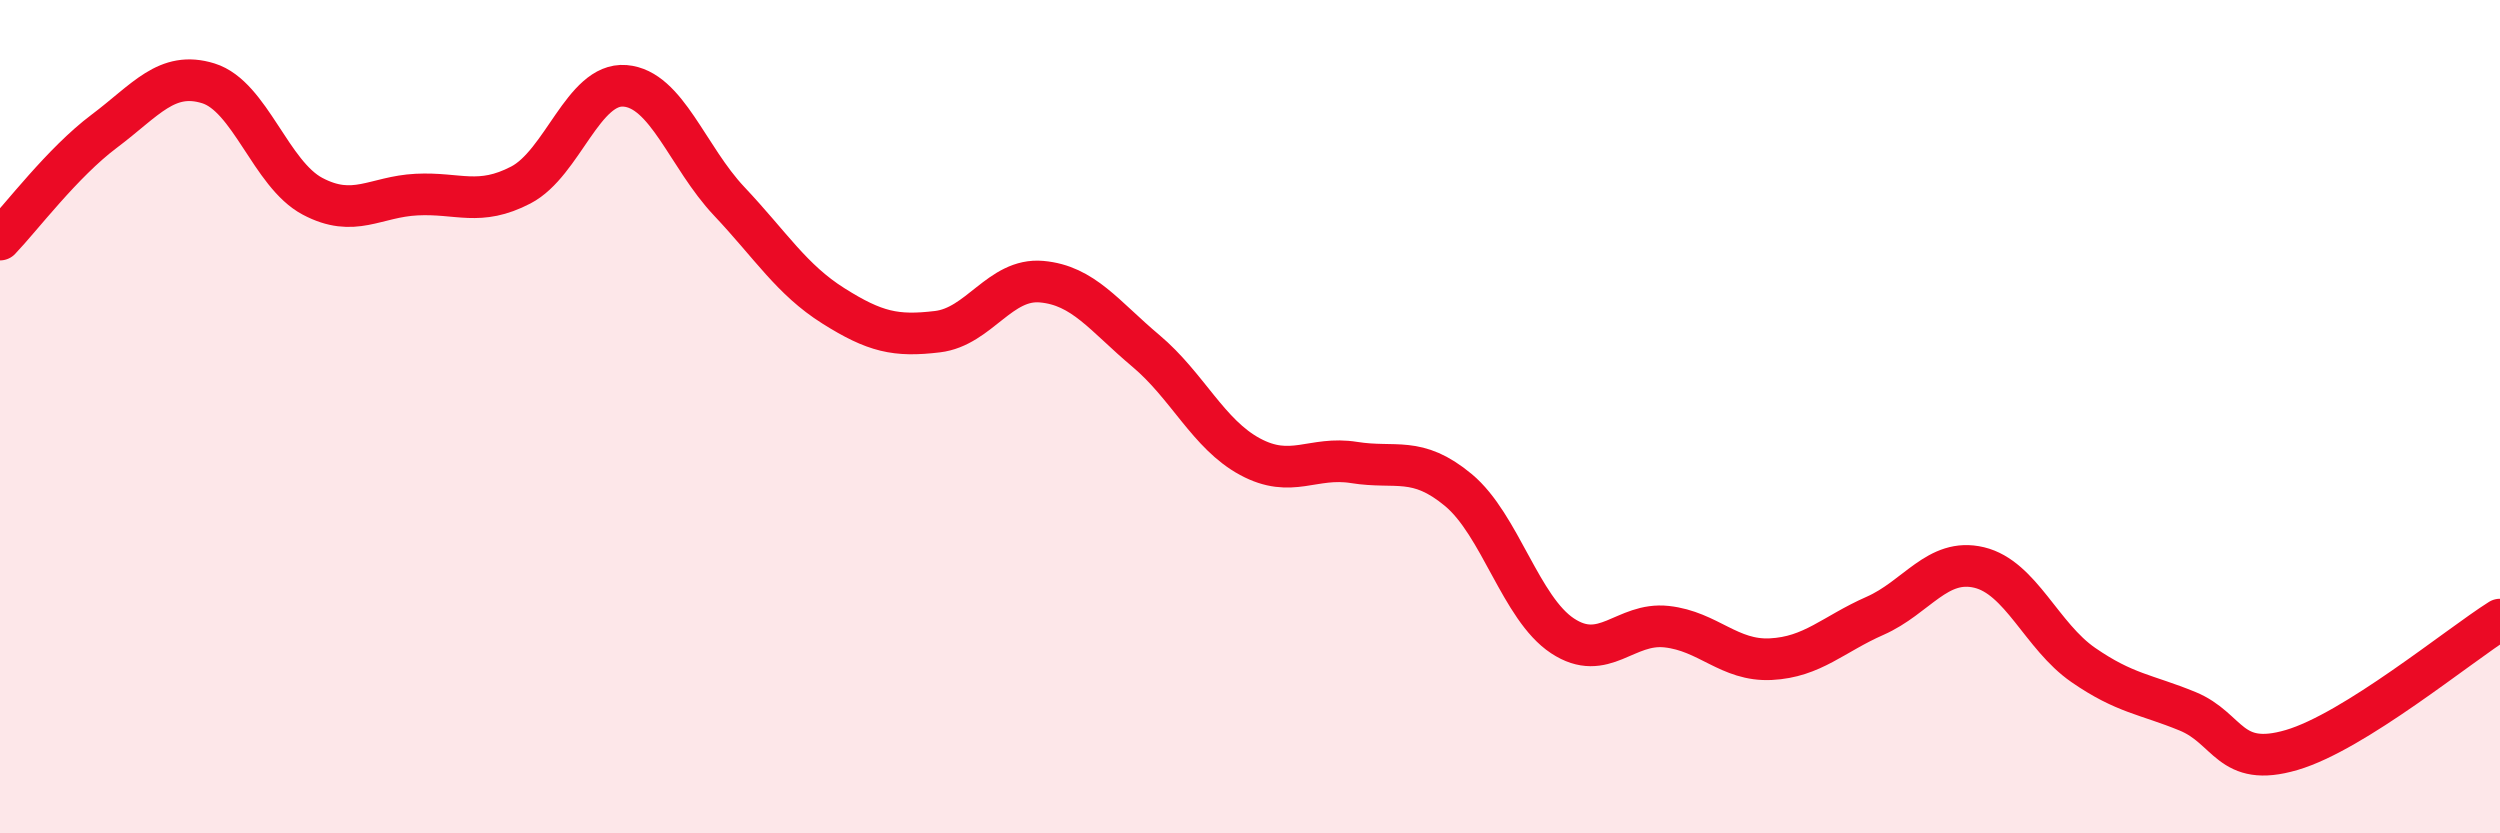
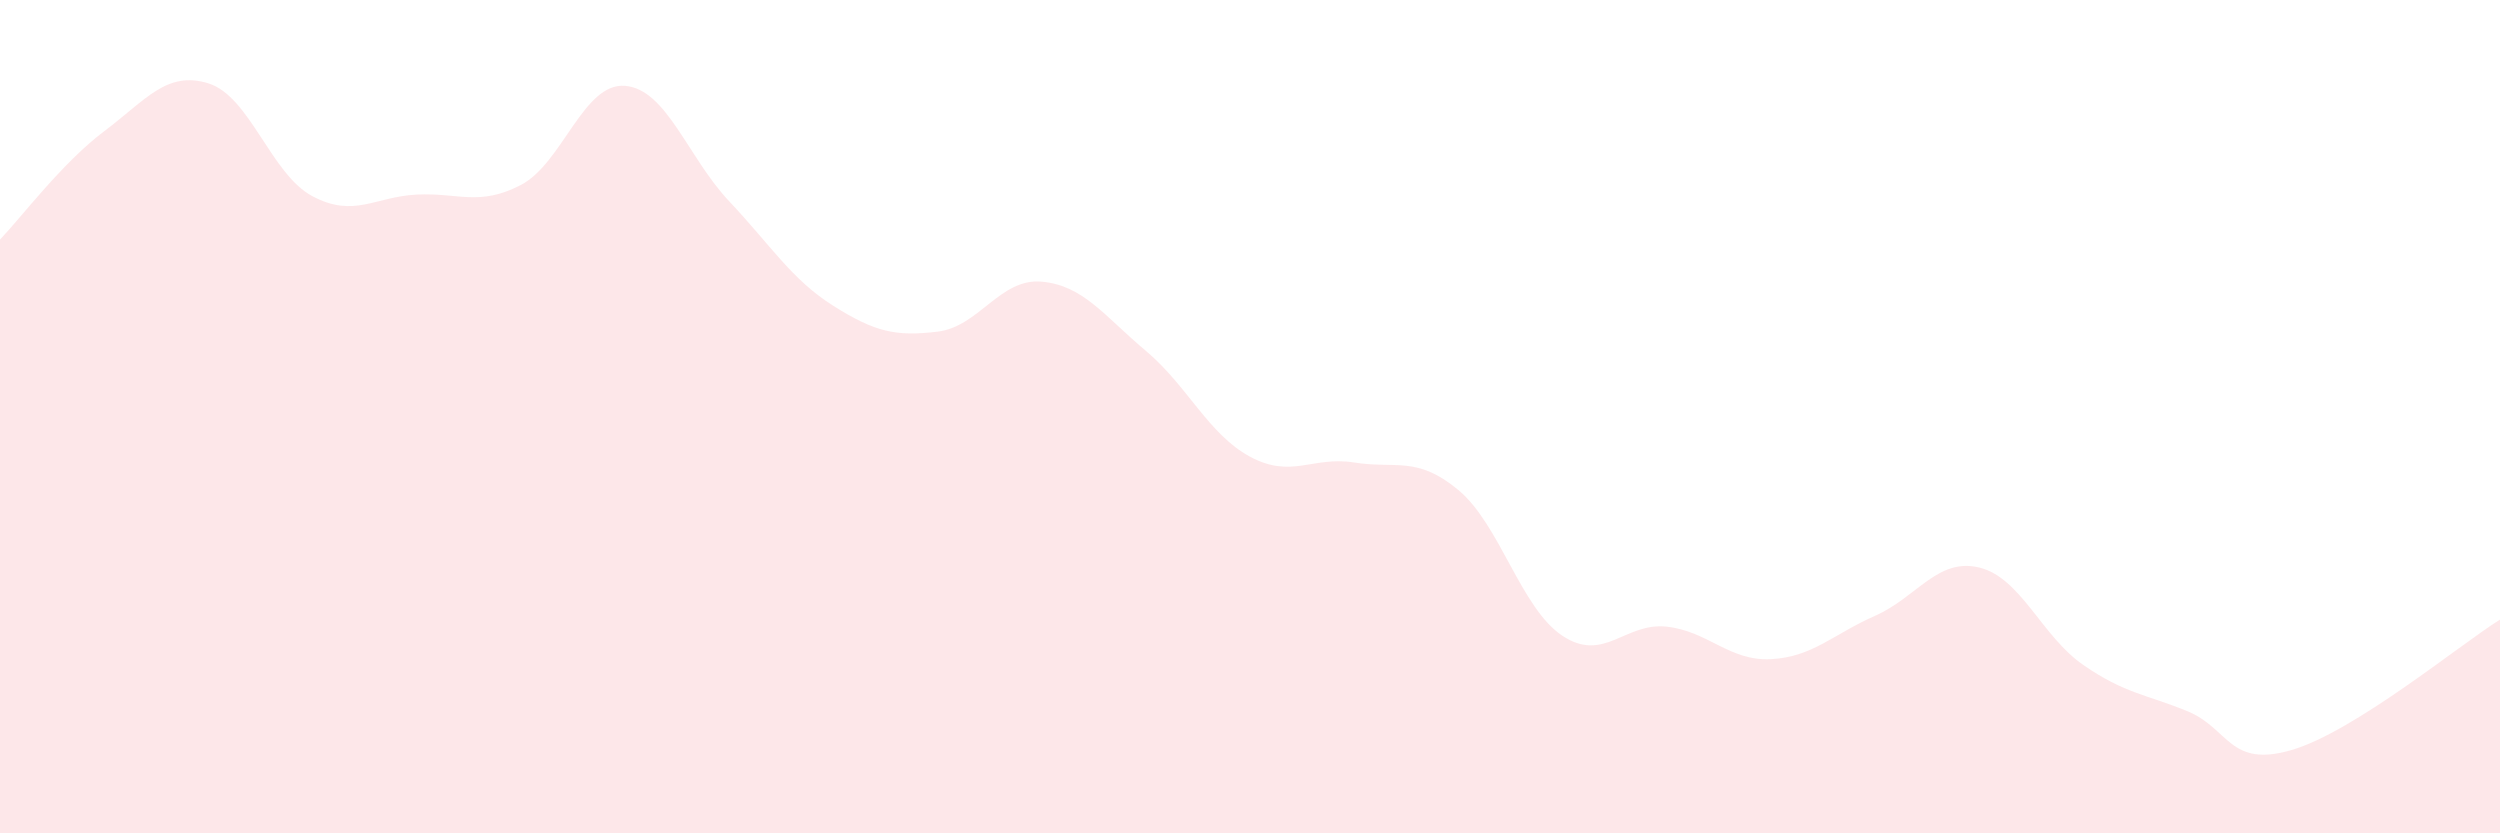
<svg xmlns="http://www.w3.org/2000/svg" width="60" height="20" viewBox="0 0 60 20">
  <path d="M 0,5.75 C 0.5,5.23 1.5,3.9 2.5,3.15 C 3.5,2.4 4,1.69 5,2 C 6,2.31 6.5,4.18 7.5,4.71 C 8.5,5.24 9,4.72 10,4.67 C 11,4.62 11.5,4.96 12.5,4.44 C 13.5,3.92 14,1.98 15,2.06 C 16,2.14 16.5,3.77 17.5,4.83 C 18.5,5.89 19,6.71 20,7.34 C 21,7.97 21.5,8.08 22.5,7.96 C 23.5,7.84 24,6.67 25,6.76 C 26,6.85 26.5,7.58 27.5,8.42 C 28.5,9.26 29,10.42 30,10.96 C 31,11.5 31.5,10.94 32.5,11.1 C 33.5,11.26 34,10.93 35,11.76 C 36,12.59 36.5,14.6 37.5,15.26 C 38.5,15.92 39,14.93 40,15.04 C 41,15.15 41.5,15.87 42.5,15.82 C 43.5,15.77 44,15.22 45,14.78 C 46,14.34 46.5,13.38 47.5,13.62 C 48.5,13.86 49,15.27 50,15.96 C 51,16.65 51.5,16.66 52.5,17.07 C 53.5,17.48 53.5,18.44 55,18 C 56.5,17.56 59,15.5 60,14.87L60 20L0 20Z" fill="#EB0A25" opacity="0.1" stroke-linecap="round" stroke-linejoin="round" />
-   <path d="M 0,5.75 C 0.5,5.23 1.5,3.9 2.5,3.15 C 3.5,2.4 4,1.69 5,2 C 6,2.31 6.5,4.18 7.5,4.71 C 8.5,5.24 9,4.72 10,4.67 C 11,4.62 11.5,4.96 12.5,4.44 C 13.5,3.92 14,1.98 15,2.06 C 16,2.14 16.5,3.77 17.5,4.83 C 18.5,5.89 19,6.71 20,7.34 C 21,7.97 21.5,8.08 22.5,7.96 C 23.5,7.84 24,6.67 25,6.76 C 26,6.85 26.5,7.58 27.5,8.42 C 28.5,9.26 29,10.42 30,10.96 C 31,11.5 31.5,10.94 32.5,11.1 C 33.5,11.26 34,10.93 35,11.76 C 36,12.59 36.5,14.6 37.5,15.26 C 38.5,15.92 39,14.93 40,15.04 C 41,15.15 41.5,15.87 42.5,15.82 C 43.5,15.77 44,15.22 45,14.78 C 46,14.34 46.5,13.38 47.5,13.62 C 48.5,13.86 49,15.27 50,15.96 C 51,16.65 51.5,16.66 52.5,17.07 C 53.5,17.48 53.5,18.44 55,18 C 56.5,17.56 59,15.5 60,14.87" stroke="#EB0A25" stroke-width="1" fill="none" stroke-linecap="round" stroke-linejoin="round" />
</svg>